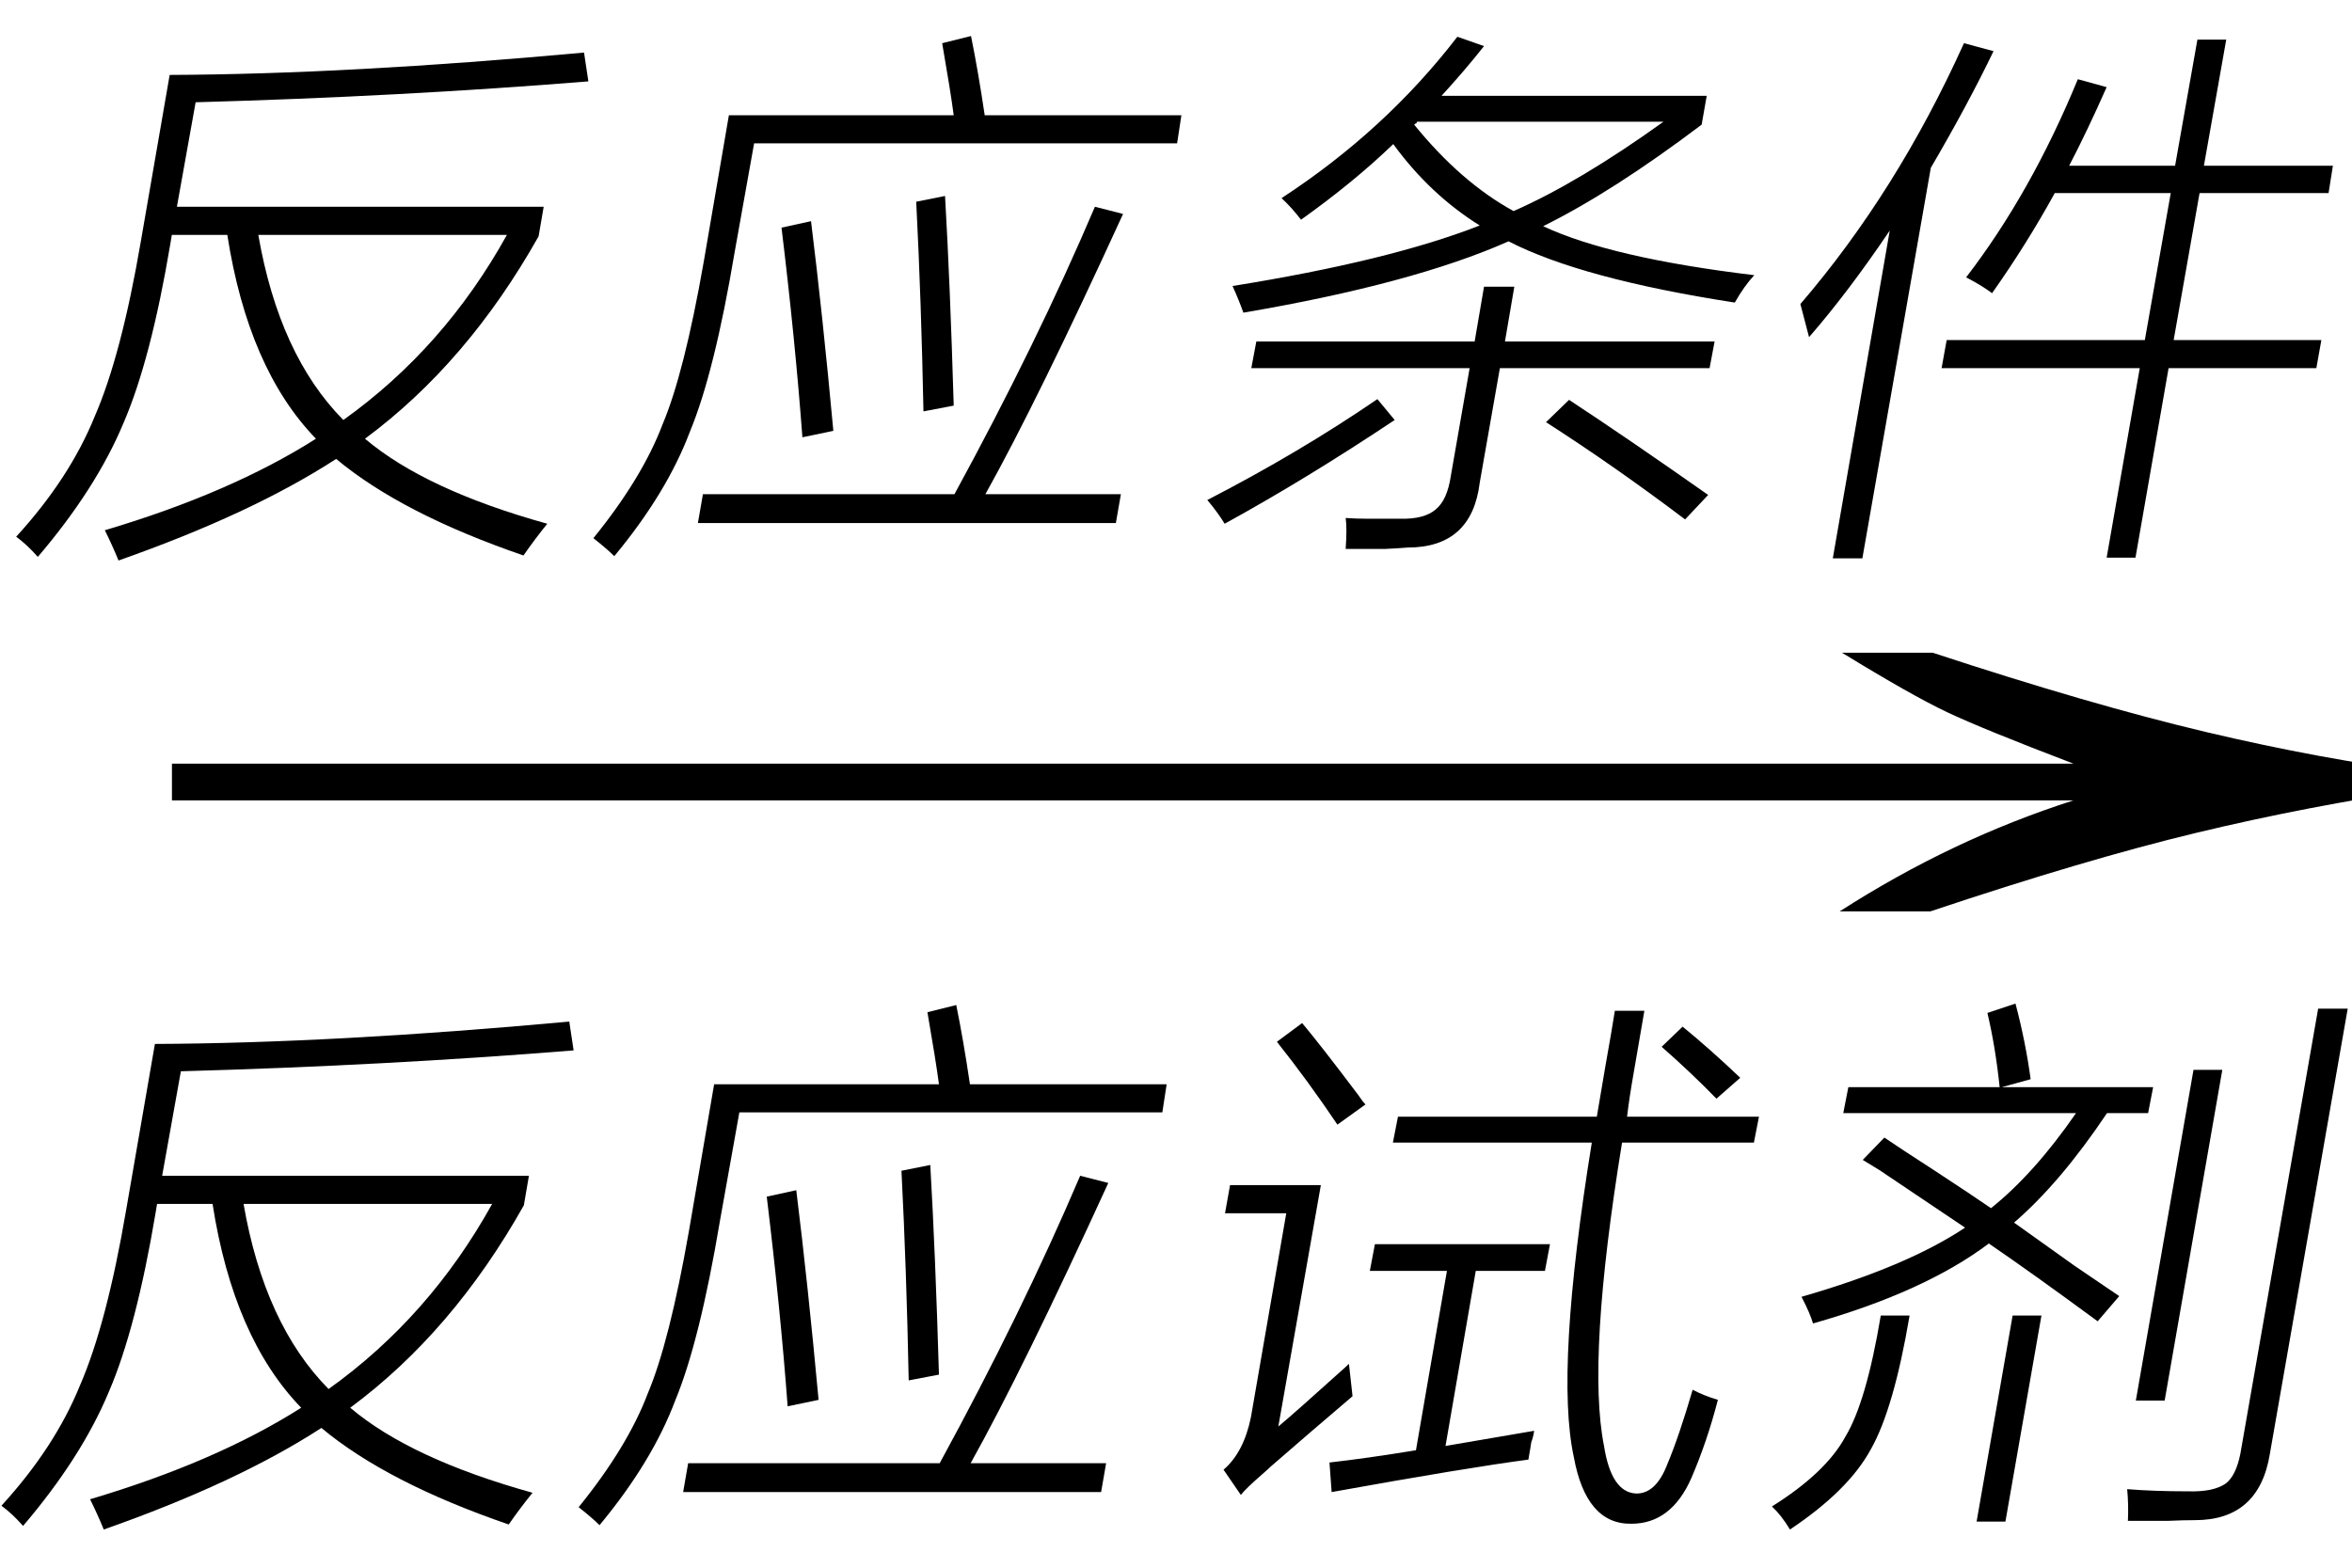
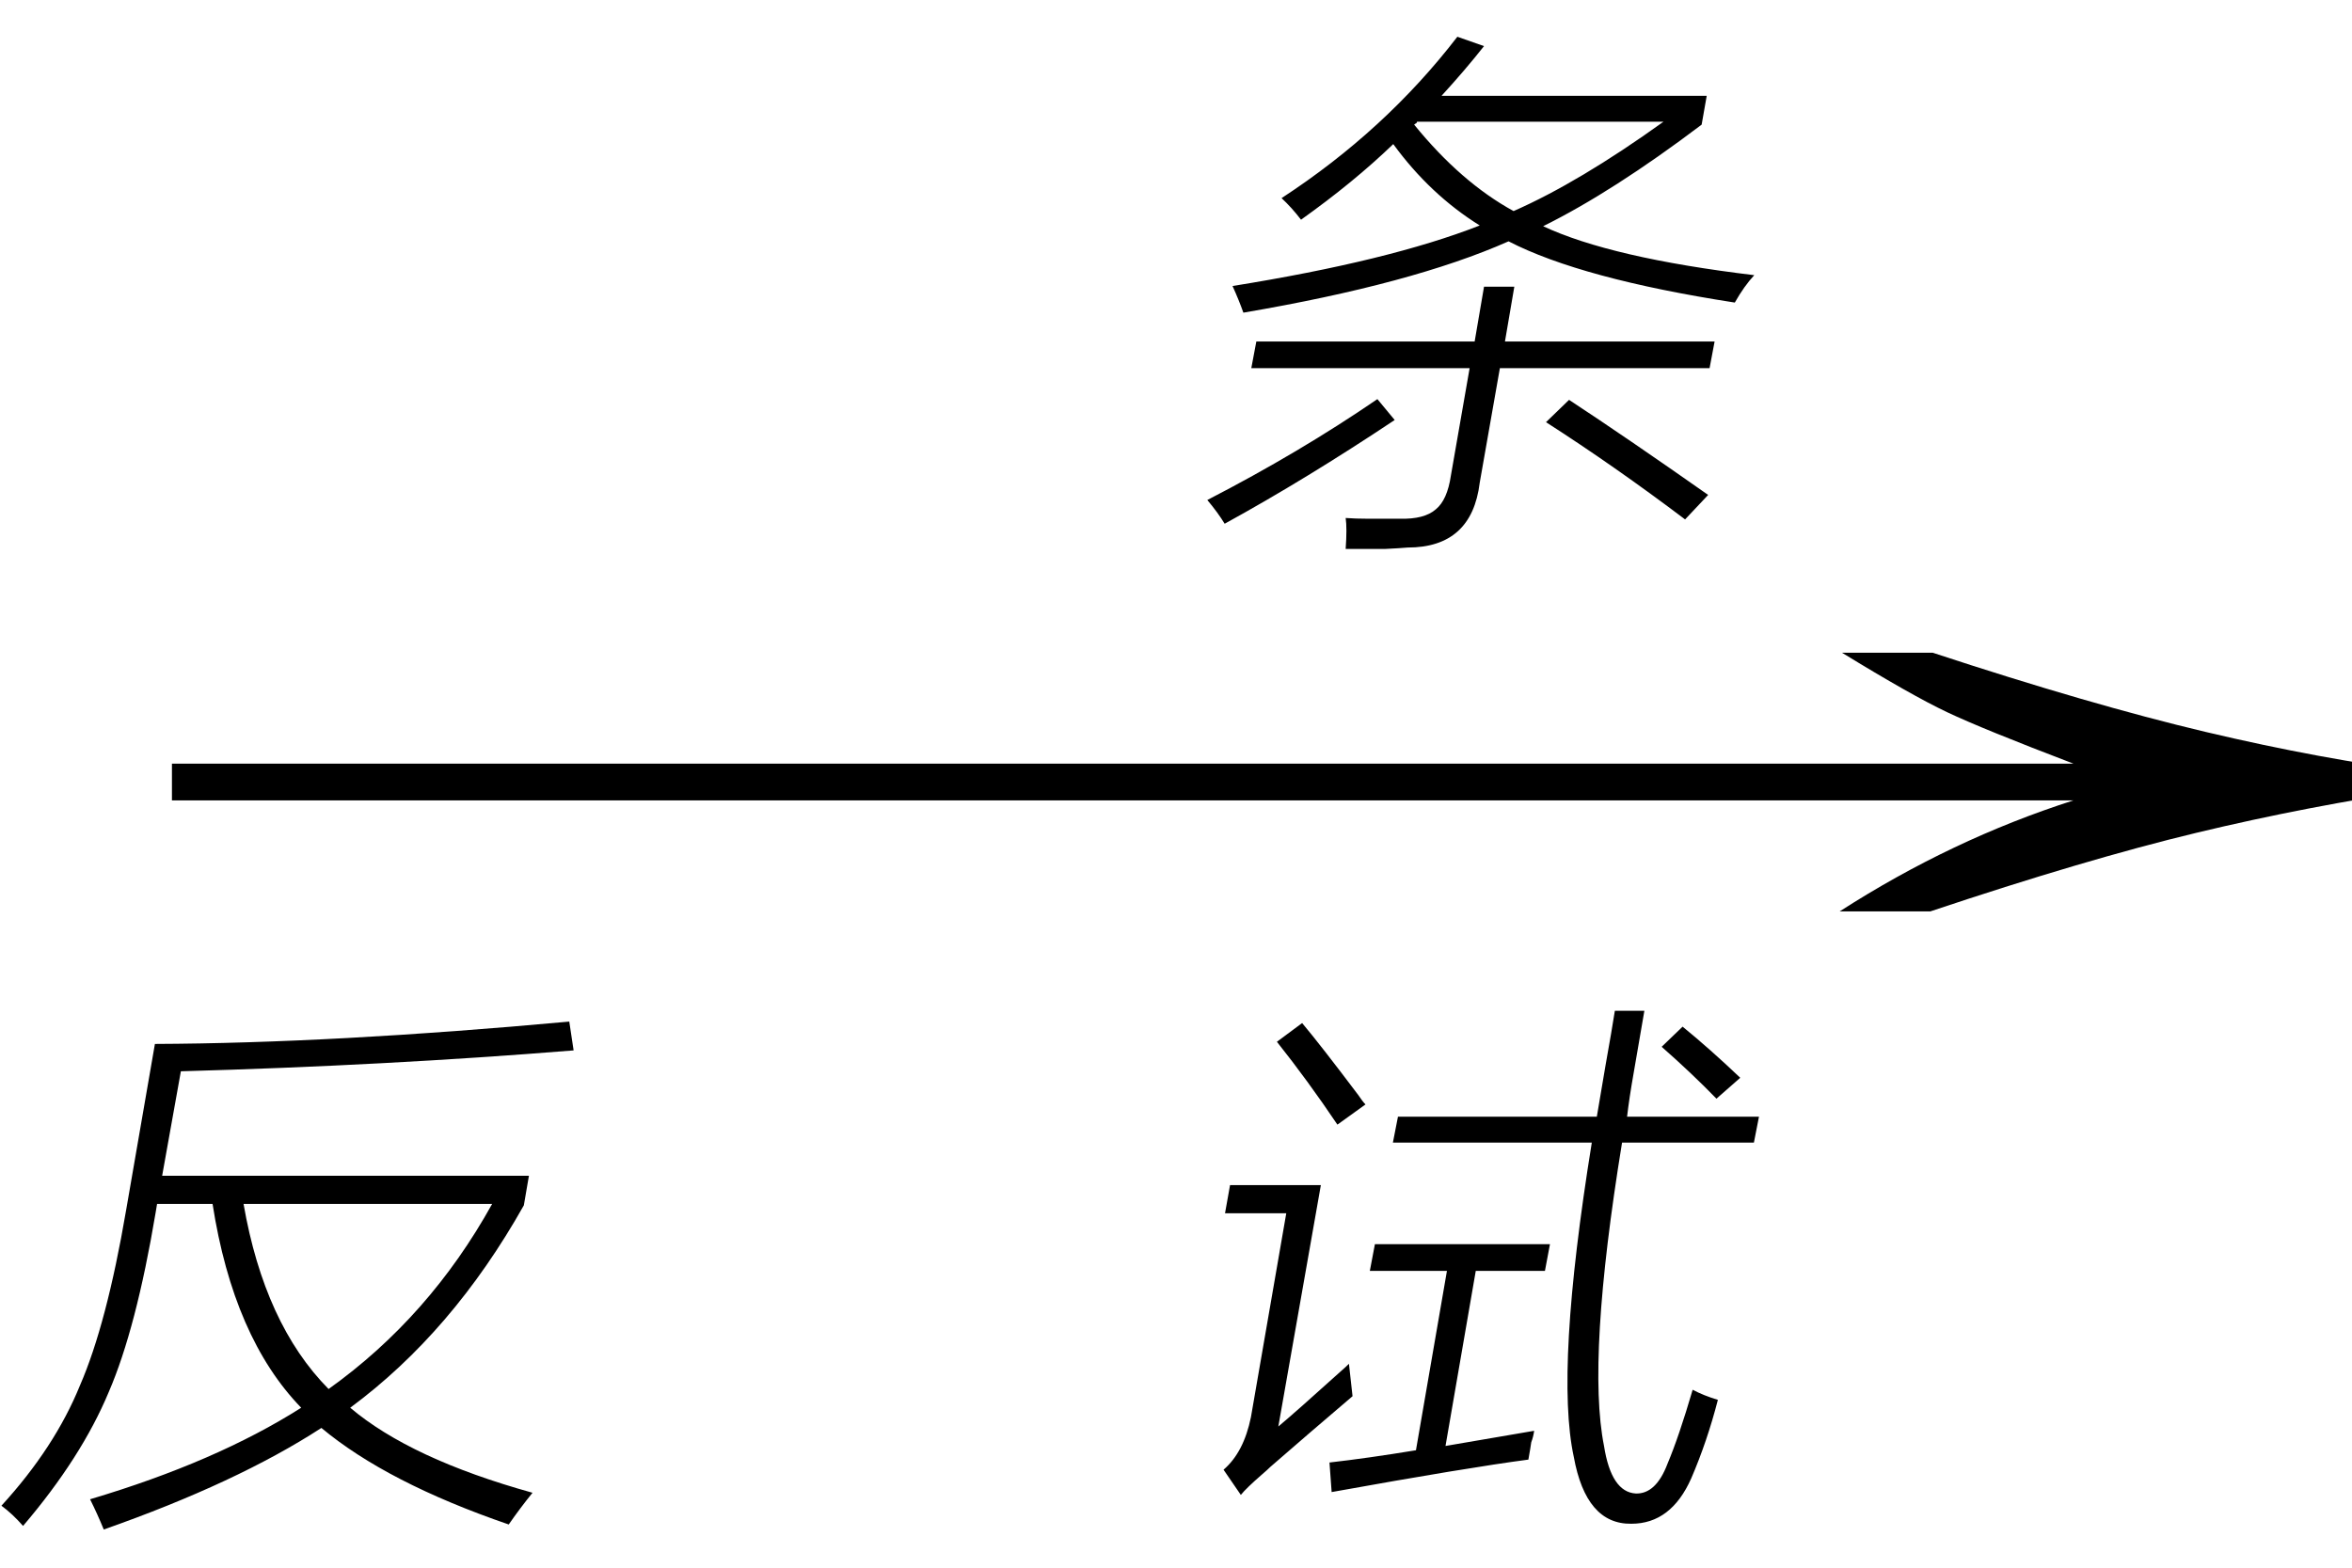
<svg xmlns="http://www.w3.org/2000/svg" stroke-dasharray="none" shape-rendering="auto" font-family="'Dialog'" width="51" text-rendering="auto" fill-opacity="1" contentScriptType="text/ecmascript" color-interpolation="auto" color-rendering="auto" preserveAspectRatio="xMidYMid meet" font-size="12" fill="black" stroke="black" image-rendering="auto" stroke-miterlimit="10" zoomAndPan="magnify" version="1.0" stroke-linecap="square" stroke-linejoin="miter" contentStyleType="text/css" font-style="normal" height="34" stroke-width="1" stroke-dashoffset="0" font-weight="normal" stroke-opacity="1">
  <defs id="genericDefs" />
  <g>
    <g text-rendering="optimizeLegibility" transform="translate(1.659,21) matrix(3.311,0,0,1,0,0)" color-rendering="optimizeQuality" color-interpolation="linearRGB" image-rendering="optimizeQuality">
      <path d="M12.156 -6.844 Q13.188 -5.719 13.945 -5.125 Q14.703 -4.531 15.375 -4.25 L15.375 -3.891 Q14.609 -3.516 13.883 -2.938 Q13.156 -2.359 12.141 -1.234 L11.547 -1.234 Q12.281 -2.797 13.078 -3.641 L0.625 -3.641 L0.625 -4.438 L13.078 -4.438 Q12.484 -5.188 12.25 -5.555 Q12.016 -5.922 11.562 -6.844 L12.156 -6.844 Z" stroke="none" />
    </g>
    <g text-rendering="optimizeLegibility" transform="translate(0,31.672)" color-rendering="optimizeQuality" color-interpolation="linearRGB" image-rendering="optimizeQuality">
      <path d="M0.031 0.984 Q1.188 -0.281 1.734 -1.625 Q2.312 -2.953 2.734 -5.422 L3.359 -9.031 Q7.234 -9.047 12.344 -9.516 L12.438 -8.891 Q8.375 -8.562 3.922 -8.438 L3.516 -6.172 L11.469 -6.172 L11.359 -5.531 Q9.812 -2.781 7.594 -1.141 Q8.906 -0.031 11.547 0.703 Q11.281 1.031 11.031 1.391 Q8.391 0.484 6.969 -0.703 Q5.141 0.484 2.25 1.5 Q2.109 1.156 1.953 0.844 Q4.688 0.031 6.531 -1.141 Q5.062 -2.656 4.609 -5.562 L3.406 -5.562 L3.375 -5.375 Q2.953 -2.859 2.359 -1.484 Q1.766 -0.062 0.5 1.422 Q0.266 1.156 0.031 0.984 ZM10.672 -5.562 L5.281 -5.562 Q5.734 -2.953 7.125 -1.547 Q9.312 -3.109 10.672 -5.562 Z" stroke="none" />
    </g>
    <g text-rendering="optimizeLegibility" transform="translate(12.438,31.672)" color-rendering="optimizeQuality" color-interpolation="linearRGB" image-rendering="optimizeQuality">
-       <path d="M7.672 -9.719 L8.297 -9.875 Q8.453 -9.109 8.594 -8.156 L12.859 -8.156 L12.766 -7.547 L3.594 -7.547 L3.172 -5.188 Q2.734 -2.578 2.203 -1.297 Q1.703 0.031 0.562 1.406 Q0.406 1.25 0.109 1.016 Q1.172 -0.297 1.609 -1.453 Q2.078 -2.562 2.5 -4.969 L3.047 -8.156 L7.922 -8.156 Q7.859 -8.641 7.672 -9.719 ZM10.984 -6.172 L11.594 -6.016 Q9.734 -1.953 8.609 0.062 L11.547 0.062 L11.438 0.688 L2.375 0.688 L2.484 0.062 L7.938 0.062 Q9.719 -3.203 10.984 -6.172 ZM4.188 -5.719 L4.828 -5.859 Q5.078 -3.844 5.312 -1.312 L4.641 -1.172 Q4.484 -3.281 4.188 -5.719 ZM7.109 -6.281 L7.734 -6.406 Q7.844 -4.5 7.922 -1.859 L7.266 -1.734 Q7.219 -4.125 7.109 -6.281 Z" stroke="none" />
-     </g>
+       </g>
    <g text-rendering="optimizeLegibility" transform="translate(25.297,31.672)" color-rendering="optimizeQuality" color-interpolation="linearRGB" image-rendering="optimizeQuality">
      <path d="M9.719 -9.75 L10.359 -9.75 Q10.203 -8.828 10.125 -8.391 Q10.031 -7.859 9.984 -7.453 L12.844 -7.453 L12.734 -6.891 L9.875 -6.891 Q9.109 -2.188 9.484 -0.312 Q9.641 0.688 10.172 0.719 Q10.609 0.734 10.859 0.078 Q11.109 -0.516 11.406 -1.531 Q11.641 -1.406 11.953 -1.312 Q11.719 -0.406 11.375 0.391 Q10.938 1.375 10.078 1.375 Q9.094 1.391 8.828 -0.078 Q8.422 -1.953 9.219 -6.891 L4.906 -6.891 L5.016 -7.453 L9.328 -7.453 Q9.391 -7.812 9.516 -8.562 Q9.656 -9.344 9.719 -9.75 ZM3.578 0.688 L3.531 0.047 Q4.359 -0.047 5.406 -0.219 L6.078 -4.109 L4.406 -4.109 L4.516 -4.688 L8.312 -4.688 L8.203 -4.109 L6.703 -4.109 L6.047 -0.312 L7.969 -0.641 Q7.953 -0.516 7.906 -0.391 Q7.891 -0.281 7.844 -0.016 Q6.531 0.156 3.578 0.688 ZM2.422 -0.734 Q2.797 -1.047 3.766 -1.922 Q3.891 -2.031 3.953 -2.094 L4.031 -1.391 Q3.094 -0.594 2.25 0.141 Q2.188 0.203 2.078 0.297 Q1.719 0.609 1.609 0.75 L1.234 0.203 Q1.672 -0.172 1.828 -0.938 L2.594 -5.359 L1.266 -5.359 L1.375 -5.969 L3.344 -5.969 L2.422 -0.734 ZM3.703 -7.281 Q3.062 -8.234 2.391 -9.078 L2.938 -9.484 Q3.344 -9 4.156 -7.922 Q4.25 -7.781 4.312 -7.719 L3.703 -7.281 ZM10.734 -8.969 L11.188 -9.406 Q11.781 -8.922 12.438 -8.297 L11.922 -7.844 Q11.391 -8.391 10.734 -8.969 Z" stroke="none" />
    </g>
    <g text-rendering="optimizeLegibility" transform="translate(38.141,31.672)" color-rendering="optimizeQuality" color-interpolation="linearRGB" image-rendering="optimizeQuality">
-       <path d="M2.25 -6.516 L2.719 -7 Q3.062 -6.766 3.766 -6.312 Q4.625 -5.75 5.031 -5.469 Q5.969 -6.219 6.875 -7.531 L1.828 -7.531 L1.938 -8.094 L5.219 -8.094 Q5.125 -8.984 4.953 -9.703 L5.562 -9.906 Q5.781 -9.078 5.891 -8.266 L5.266 -8.094 L8.547 -8.094 L8.438 -7.531 L7.547 -7.531 Q6.531 -6.016 5.531 -5.156 Q5.969 -4.844 6.844 -4.219 Q7.484 -3.781 7.812 -3.562 L7.344 -3.016 Q5.922 -4.062 4.984 -4.703 Q3.594 -3.656 1.172 -2.969 Q1.109 -3.188 0.922 -3.547 Q3.203 -4.203 4.469 -5.047 Q3.844 -5.469 2.609 -6.297 Q2.375 -6.438 2.25 -6.516 ZM12.125 -9.797 L12.766 -9.797 L11.078 -0.141 Q10.844 1.297 9.453 1.297 Q9.203 1.297 8.875 1.312 Q8.719 1.312 8.531 1.312 Q8.359 1.312 8 1.312 Q8.016 0.953 7.984 0.625 Q8.562 0.672 9.312 0.672 Q9.859 0.688 10.125 0.5 Q10.344 0.328 10.438 -0.141 L12.125 -9.797 ZM9.422 -8.469 L10.047 -8.469 L8.797 -1.297 L8.172 -1.297 L9.422 -8.469 ZM2.641 -3.141 L3.266 -3.141 Q2.922 -1.109 2.422 -0.234 Q1.938 0.656 0.672 1.5 Q0.484 1.188 0.281 1 Q1.453 0.266 1.875 -0.516 Q2.328 -1.266 2.641 -3.141 ZM5.5 -3.141 L6.125 -3.141 L5.344 1.328 L4.719 1.328 L5.5 -3.141 Z" stroke="none" />
-     </g>
+       </g>
    <g text-rendering="optimizeLegibility" transform="translate(0.32,10.656)" color-rendering="optimizeQuality" color-interpolation="linearRGB" image-rendering="optimizeQuality">
-       <path d="M0.031 0.984 Q1.188 -0.281 1.734 -1.625 Q2.312 -2.953 2.734 -5.422 L3.359 -9.031 Q7.234 -9.047 12.344 -9.516 L12.438 -8.891 Q8.375 -8.562 3.922 -8.438 L3.516 -6.172 L11.469 -6.172 L11.359 -5.531 Q9.812 -2.781 7.594 -1.141 Q8.906 -0.031 11.547 0.703 Q11.281 1.031 11.031 1.391 Q8.391 0.484 6.969 -0.703 Q5.141 0.484 2.25 1.5 Q2.109 1.156 1.953 0.844 Q4.688 0.031 6.531 -1.141 Q5.062 -2.656 4.609 -5.562 L3.406 -5.562 L3.375 -5.375 Q2.953 -2.859 2.359 -1.484 Q1.766 -0.062 0.5 1.422 Q0.266 1.156 0.031 0.984 ZM10.672 -5.562 L5.281 -5.562 Q5.734 -2.953 7.125 -1.547 Q9.312 -3.109 10.672 -5.562 Z" stroke="none" />
-     </g>
+       </g>
    <g text-rendering="optimizeLegibility" transform="translate(12.758,10.656)" color-rendering="optimizeQuality" color-interpolation="linearRGB" image-rendering="optimizeQuality">
-       <path d="M7.672 -9.719 L8.297 -9.875 Q8.453 -9.109 8.594 -8.156 L12.859 -8.156 L12.766 -7.547 L3.594 -7.547 L3.172 -5.188 Q2.734 -2.578 2.203 -1.297 Q1.703 0.031 0.562 1.406 Q0.406 1.25 0.109 1.016 Q1.172 -0.297 1.609 -1.453 Q2.078 -2.562 2.5 -4.969 L3.047 -8.156 L7.922 -8.156 Q7.859 -8.641 7.672 -9.719 ZM10.984 -6.172 L11.594 -6.016 Q9.734 -1.953 8.609 0.062 L11.547 0.062 L11.438 0.688 L2.375 0.688 L2.484 0.062 L7.938 0.062 Q9.719 -3.203 10.984 -6.172 ZM4.188 -5.719 L4.828 -5.859 Q5.078 -3.844 5.312 -1.312 L4.641 -1.172 Q4.484 -3.281 4.188 -5.719 ZM7.109 -6.281 L7.734 -6.406 Q7.844 -4.5 7.922 -1.859 L7.266 -1.734 Q7.219 -4.125 7.109 -6.281 Z" stroke="none" />
-     </g>
+       </g>
    <g text-rendering="optimizeLegibility" transform="translate(25.617,10.656)" color-rendering="optimizeQuality" color-interpolation="linearRGB" image-rendering="optimizeQuality">
      <path d="M2.594 -5.891 Q2.391 -6.156 2.172 -6.359 Q4.422 -7.828 5.984 -9.859 L6.562 -9.656 Q6.156 -9.141 5.641 -8.578 L11.391 -8.578 L11.281 -7.953 Q9.359 -6.5 7.844 -5.75 Q9.312 -5.062 12.422 -4.688 Q12.203 -4.453 12 -4.094 Q8.672 -4.609 7.094 -5.422 Q5.016 -4.5 1.344 -3.875 Q1.25 -4.141 1.109 -4.453 Q4.516 -5 6.469 -5.766 Q5.391 -6.438 4.594 -7.531 Q3.734 -6.703 2.594 -5.891 ZM6.562 -4.438 L7.219 -4.438 L7.016 -3.25 L11.562 -3.25 L11.453 -2.672 L6.906 -2.672 L6.469 -0.188 Q6.297 1.219 4.906 1.219 Q4.734 1.234 4.406 1.25 Q4.25 1.25 4.047 1.25 Q3.875 1.25 3.562 1.25 Q3.594 0.797 3.562 0.578 Q3.781 0.594 4.031 0.594 Q4.141 0.594 4.297 0.594 Q4.422 0.594 4.734 0.594 Q5.266 0.609 5.516 0.391 Q5.766 0.188 5.844 -0.344 L6.25 -2.672 L1.516 -2.672 L1.625 -3.25 L6.359 -3.25 L6.562 -4.438 ZM10.453 -8.016 L5.109 -8.016 Q5.109 -8 5.094 -7.984 Q5.062 -7.969 5.047 -7.953 Q6.062 -6.703 7.203 -6.078 Q8.625 -6.703 10.453 -8.016 ZM4.25 -2 L4.625 -1.547 Q2.703 -0.266 0.938 0.703 Q0.797 0.469 0.562 0.188 Q2.562 -0.844 4.25 -2 ZM7.906 -1.5 L8.406 -1.984 Q9.688 -1.141 11.422 0.078 L10.922 0.609 Q9.391 -0.547 7.906 -1.5 Z" stroke="none" />
    </g>
    <g text-rendering="optimizeLegibility" transform="translate(38.039,10.656)" color-rendering="optimizeQuality" color-interpolation="linearRGB" image-rendering="optimizeQuality">
-       <path d="M9.609 -9.797 L10.234 -9.797 L9.75 -7.062 L12.547 -7.062 L12.453 -6.469 L9.656 -6.469 L9.094 -3.281 L12.297 -3.281 L12.188 -2.672 L8.984 -2.672 L8.266 1.438 L7.641 1.438 L8.359 -2.672 L4.062 -2.672 L4.172 -3.281 L8.469 -3.281 L9.031 -6.469 L6.516 -6.469 Q5.906 -5.359 5.156 -4.297 Q4.953 -4.453 4.594 -4.641 Q6 -6.469 7.016 -8.938 L7.641 -8.766 Q7.219 -7.812 6.828 -7.062 L9.125 -7.062 L9.609 -9.797 ZM1.188 -3.344 Q1.109 -3.641 1 -4.062 Q3.094 -6.5 4.547 -9.719 L5.188 -9.547 Q4.641 -8.406 3.828 -7.016 L2.344 1.453 L1.703 1.453 L2.938 -5.656 Q2.031 -4.312 1.188 -3.344 Z" stroke="none" />
-     </g>
+       </g>
  </g>
</svg>